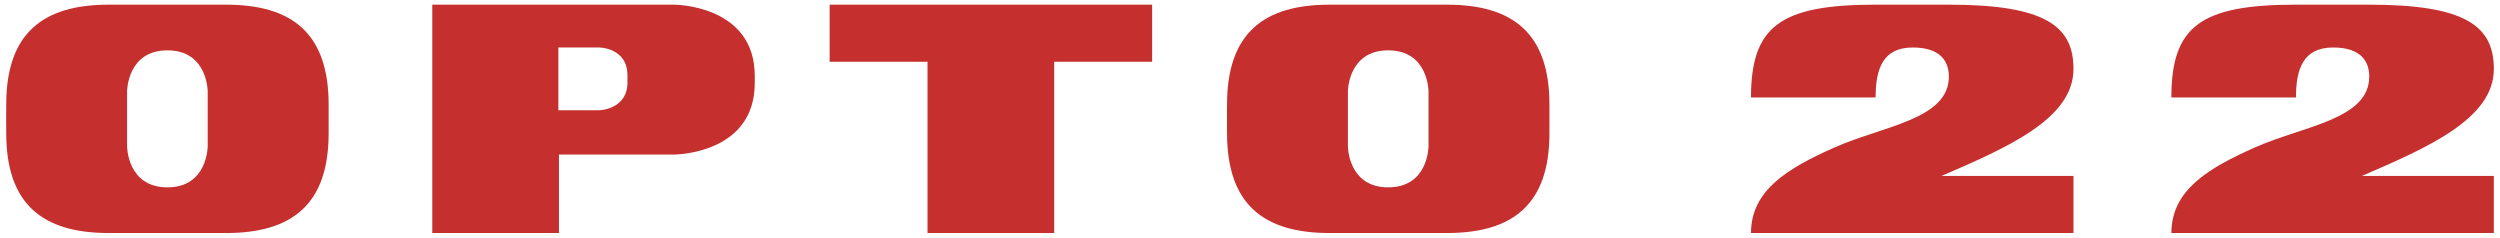
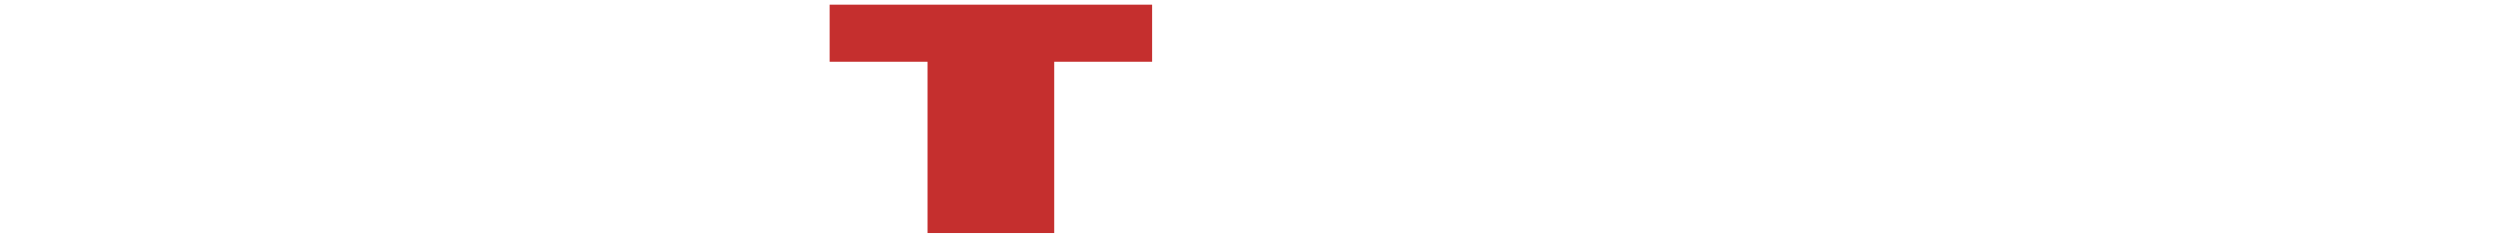
<svg xmlns="http://www.w3.org/2000/svg" version="1.1" id="Layer_1" x="0px" y="0px" viewBox="0 0 1788 170" enable-background="new 0 0 1788 170" xml:space="preserve">
  <g>
    <g>
      <g id="Logo_10_">
        <polygon fill="#C52F2E" points="593.352,3.338 593.352,44.169 663.368,44.169 663.368,166.662 753.975,166.662 753.975,44.169      823.991,44.169 823.991,3.338    " />
-         <path fill="#C52F2E" d="M399.781,110.526v56.136h-90.608V3.338h172.979c0,0,57.752,0,57.656,51.039v5.104     c-0.095,51.046-57.656,51.046-57.656,51.046H399.781z M448.767,53.922c0-19.961-20.348-19.961-20.348-19.961h-29.073v44.914     h29.073c0,0,20.348-0.377,20.348-19.958V53.922z" />
-         <path fill="#C52F2E" d="M1393.829,3.338c68.835,0,89.121,15.312,89.121,45.935c0,35.734-47.19,56.143-94.354,76.555l0,0h94.354     v40.835h-230.639c0.102-30.623,26.062-46.261,59.93-61.287c34.417-15.271,81.588-19.944,81.588-50.577     c0-10.201-5.233-20.836-25.859-20.836c-21.312,0-26.544,15.312-26.544,35.727h-89.115c0-51.039,21.067-66.351,89.115-66.351     H1393.829z" />
-         <path fill="#C52F2E" d="M4.402,84.997l0.054-10.201c0-51.042,26.205-71.458,73.365-71.458h83.845     c47.157,0,73.375,20.416,73.375,71.458v10.201v10.211c0,51.039-26.218,71.454-73.375,71.454H77.821     c-47.16,0-73.365-20.416-73.365-71.454L4.402,84.997z M148.553,65.402c0,0,0-29.398-28.815-29.398l0,0     c-28.848,0-28.848,29.398-28.848,29.398v39.192c0,0,0,29.402,28.848,29.402l0,0c28.815,0,28.815-29.402,28.815-29.402V65.402z" />
-         <path fill="#C52F2E" d="M877.528,85.007l0.054-10.215c0-51.039,26.205-71.455,73.369-71.455h83.848     c47.17,0,73.362,20.416,73.362,71.455v10.215v10.201c0,51.039-26.191,71.454-73.362,71.454h-83.848     c-47.164,0-73.369-20.416-73.369-71.454L877.528,85.007z M1021.679,65.402c0,0,0-29.398-28.832-29.398l0,0     c-28.832,0-28.832,29.398-28.832,29.398v39.192c0,0,0,29.402,28.832,29.402l0,0c28.832,0,28.832-29.402,28.832-29.402V65.402z" />
-         <path fill="#C52F2E" d="M1694.49,3.338c68.835,0,89.108,15.312,89.108,45.935c0,35.734-47.164,56.143-94.34,76.555l0,0h94.34     v40.835h-230.632c0.102-30.623,26.055-46.261,59.91-61.287c34.438-15.271,81.615-19.944,81.615-50.577     c0-10.201-5.233-20.836-25.859-20.836c-21.318,0-26.558,15.312-26.558,35.727h-89.107c0-51.039,21.074-66.351,89.107-66.351     H1694.49z" />
      </g>
    </g>
  </g>
</svg>